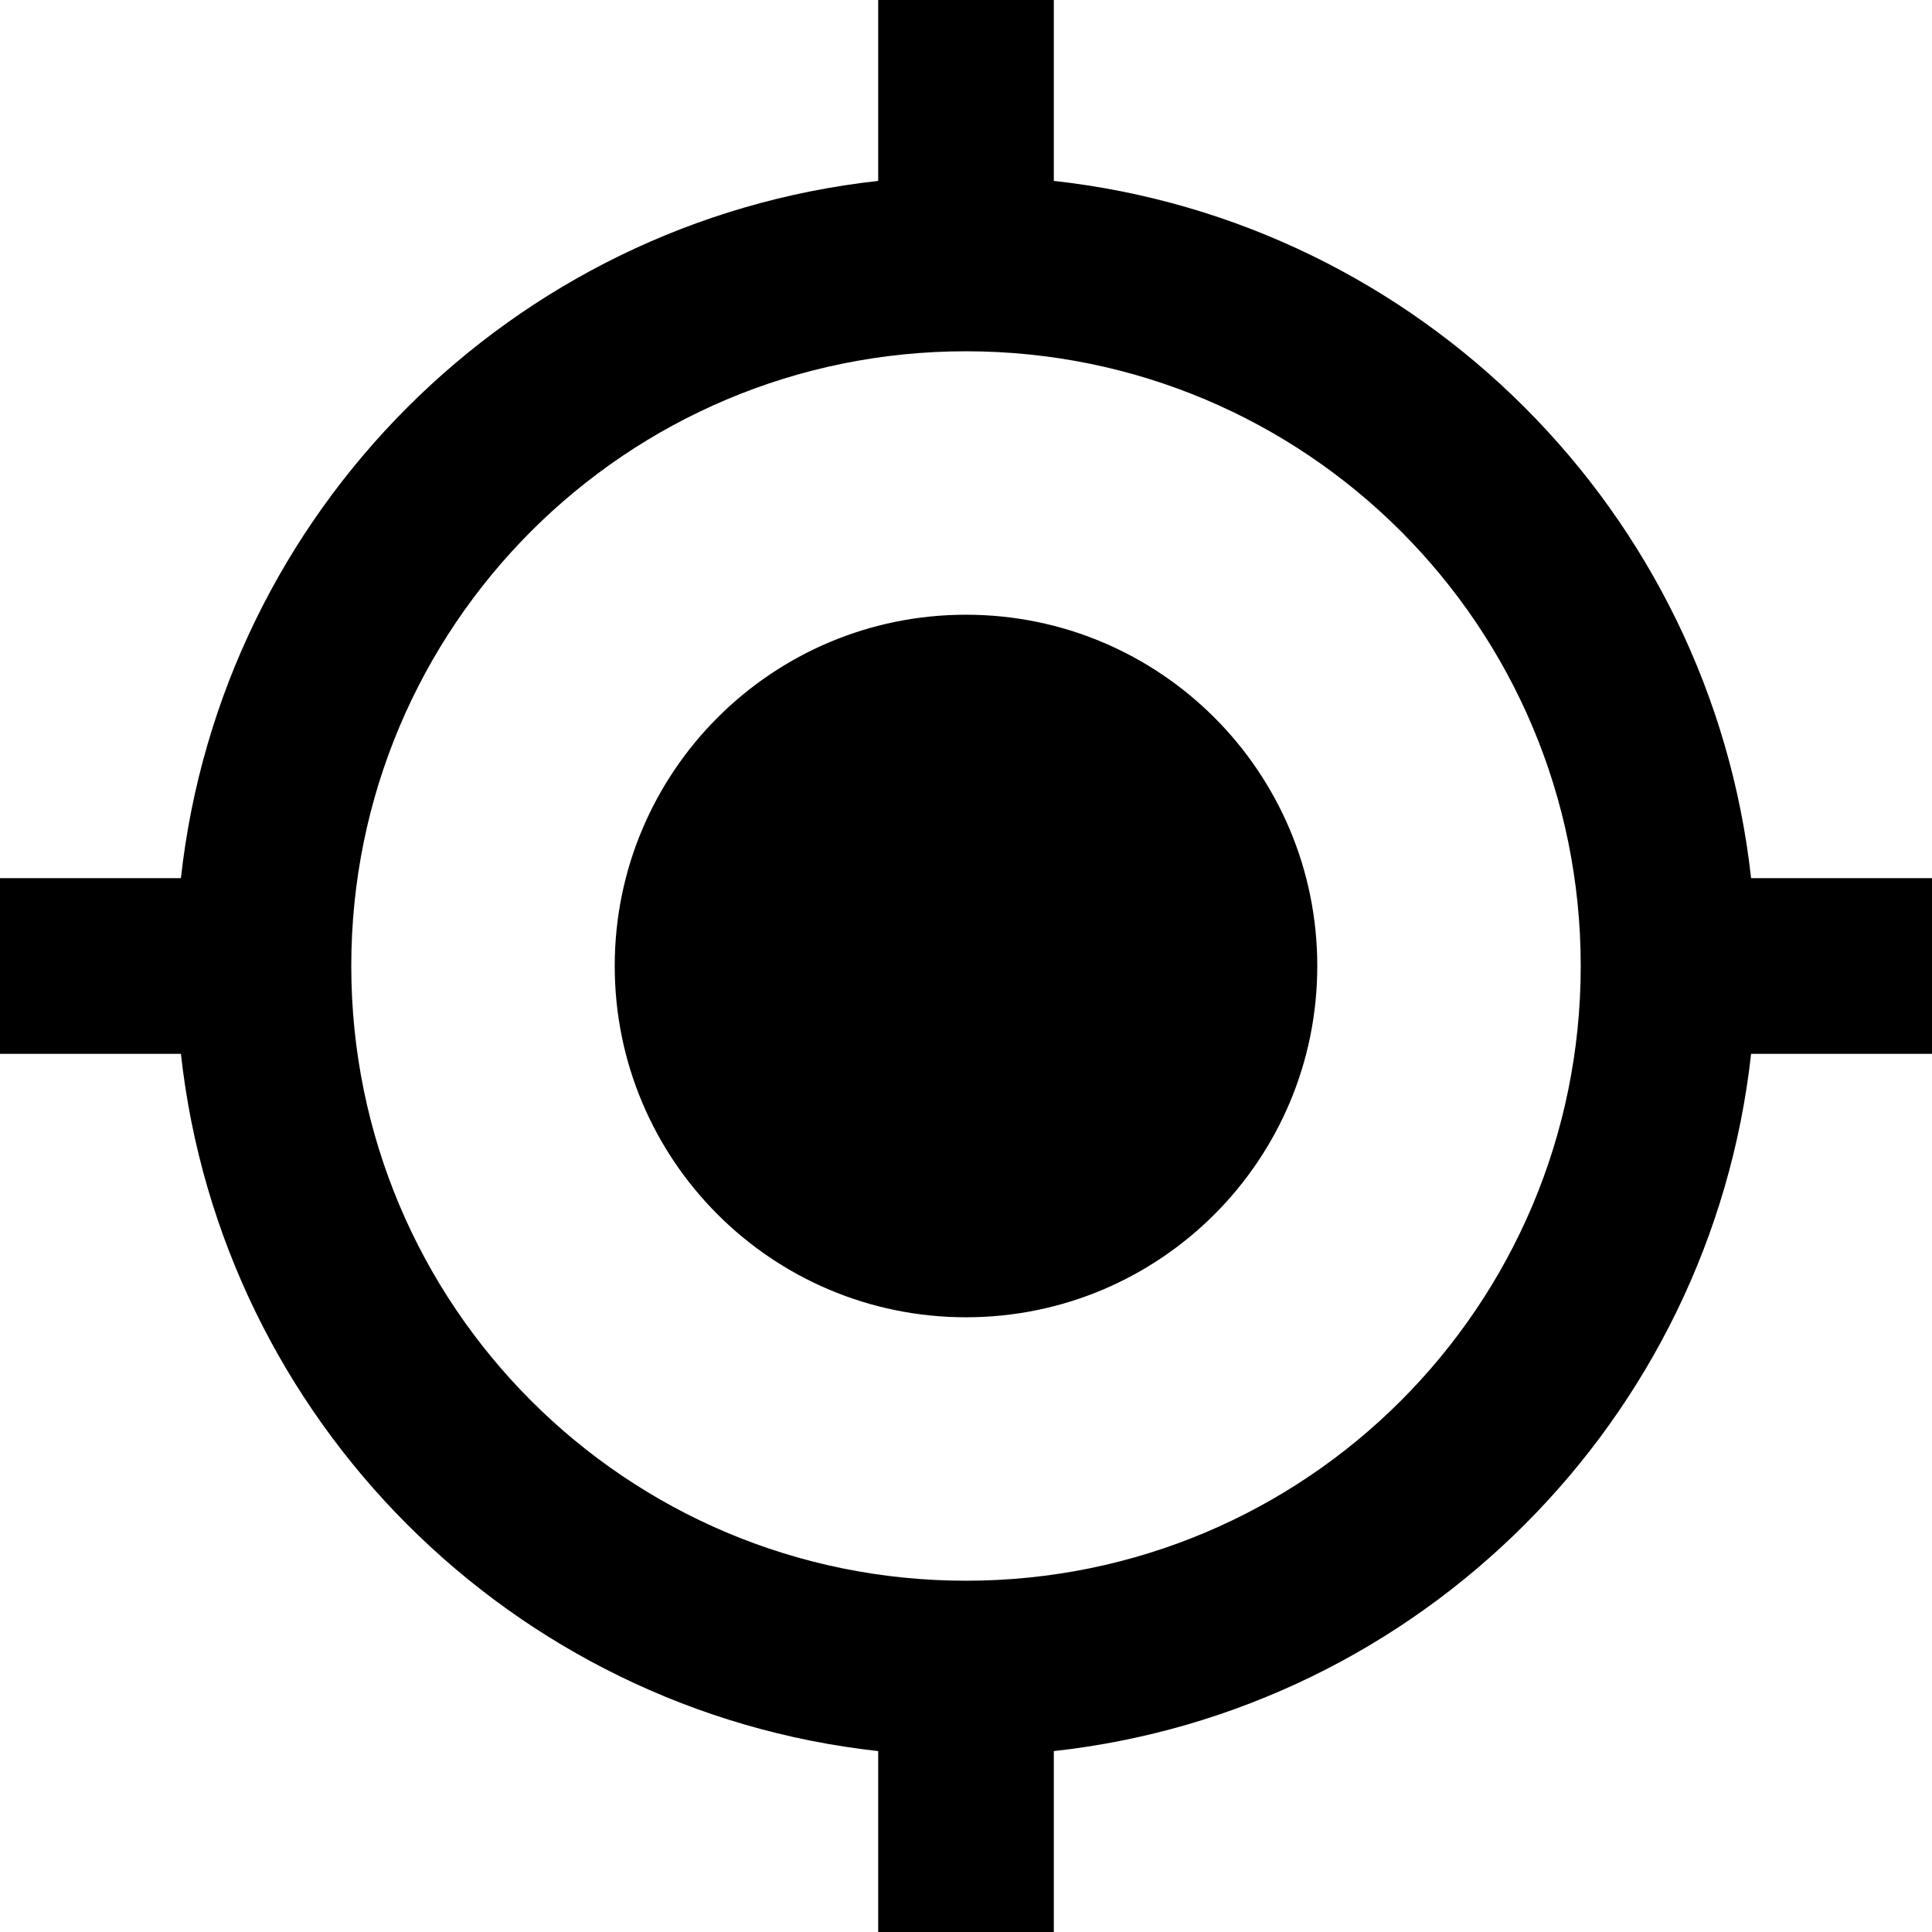
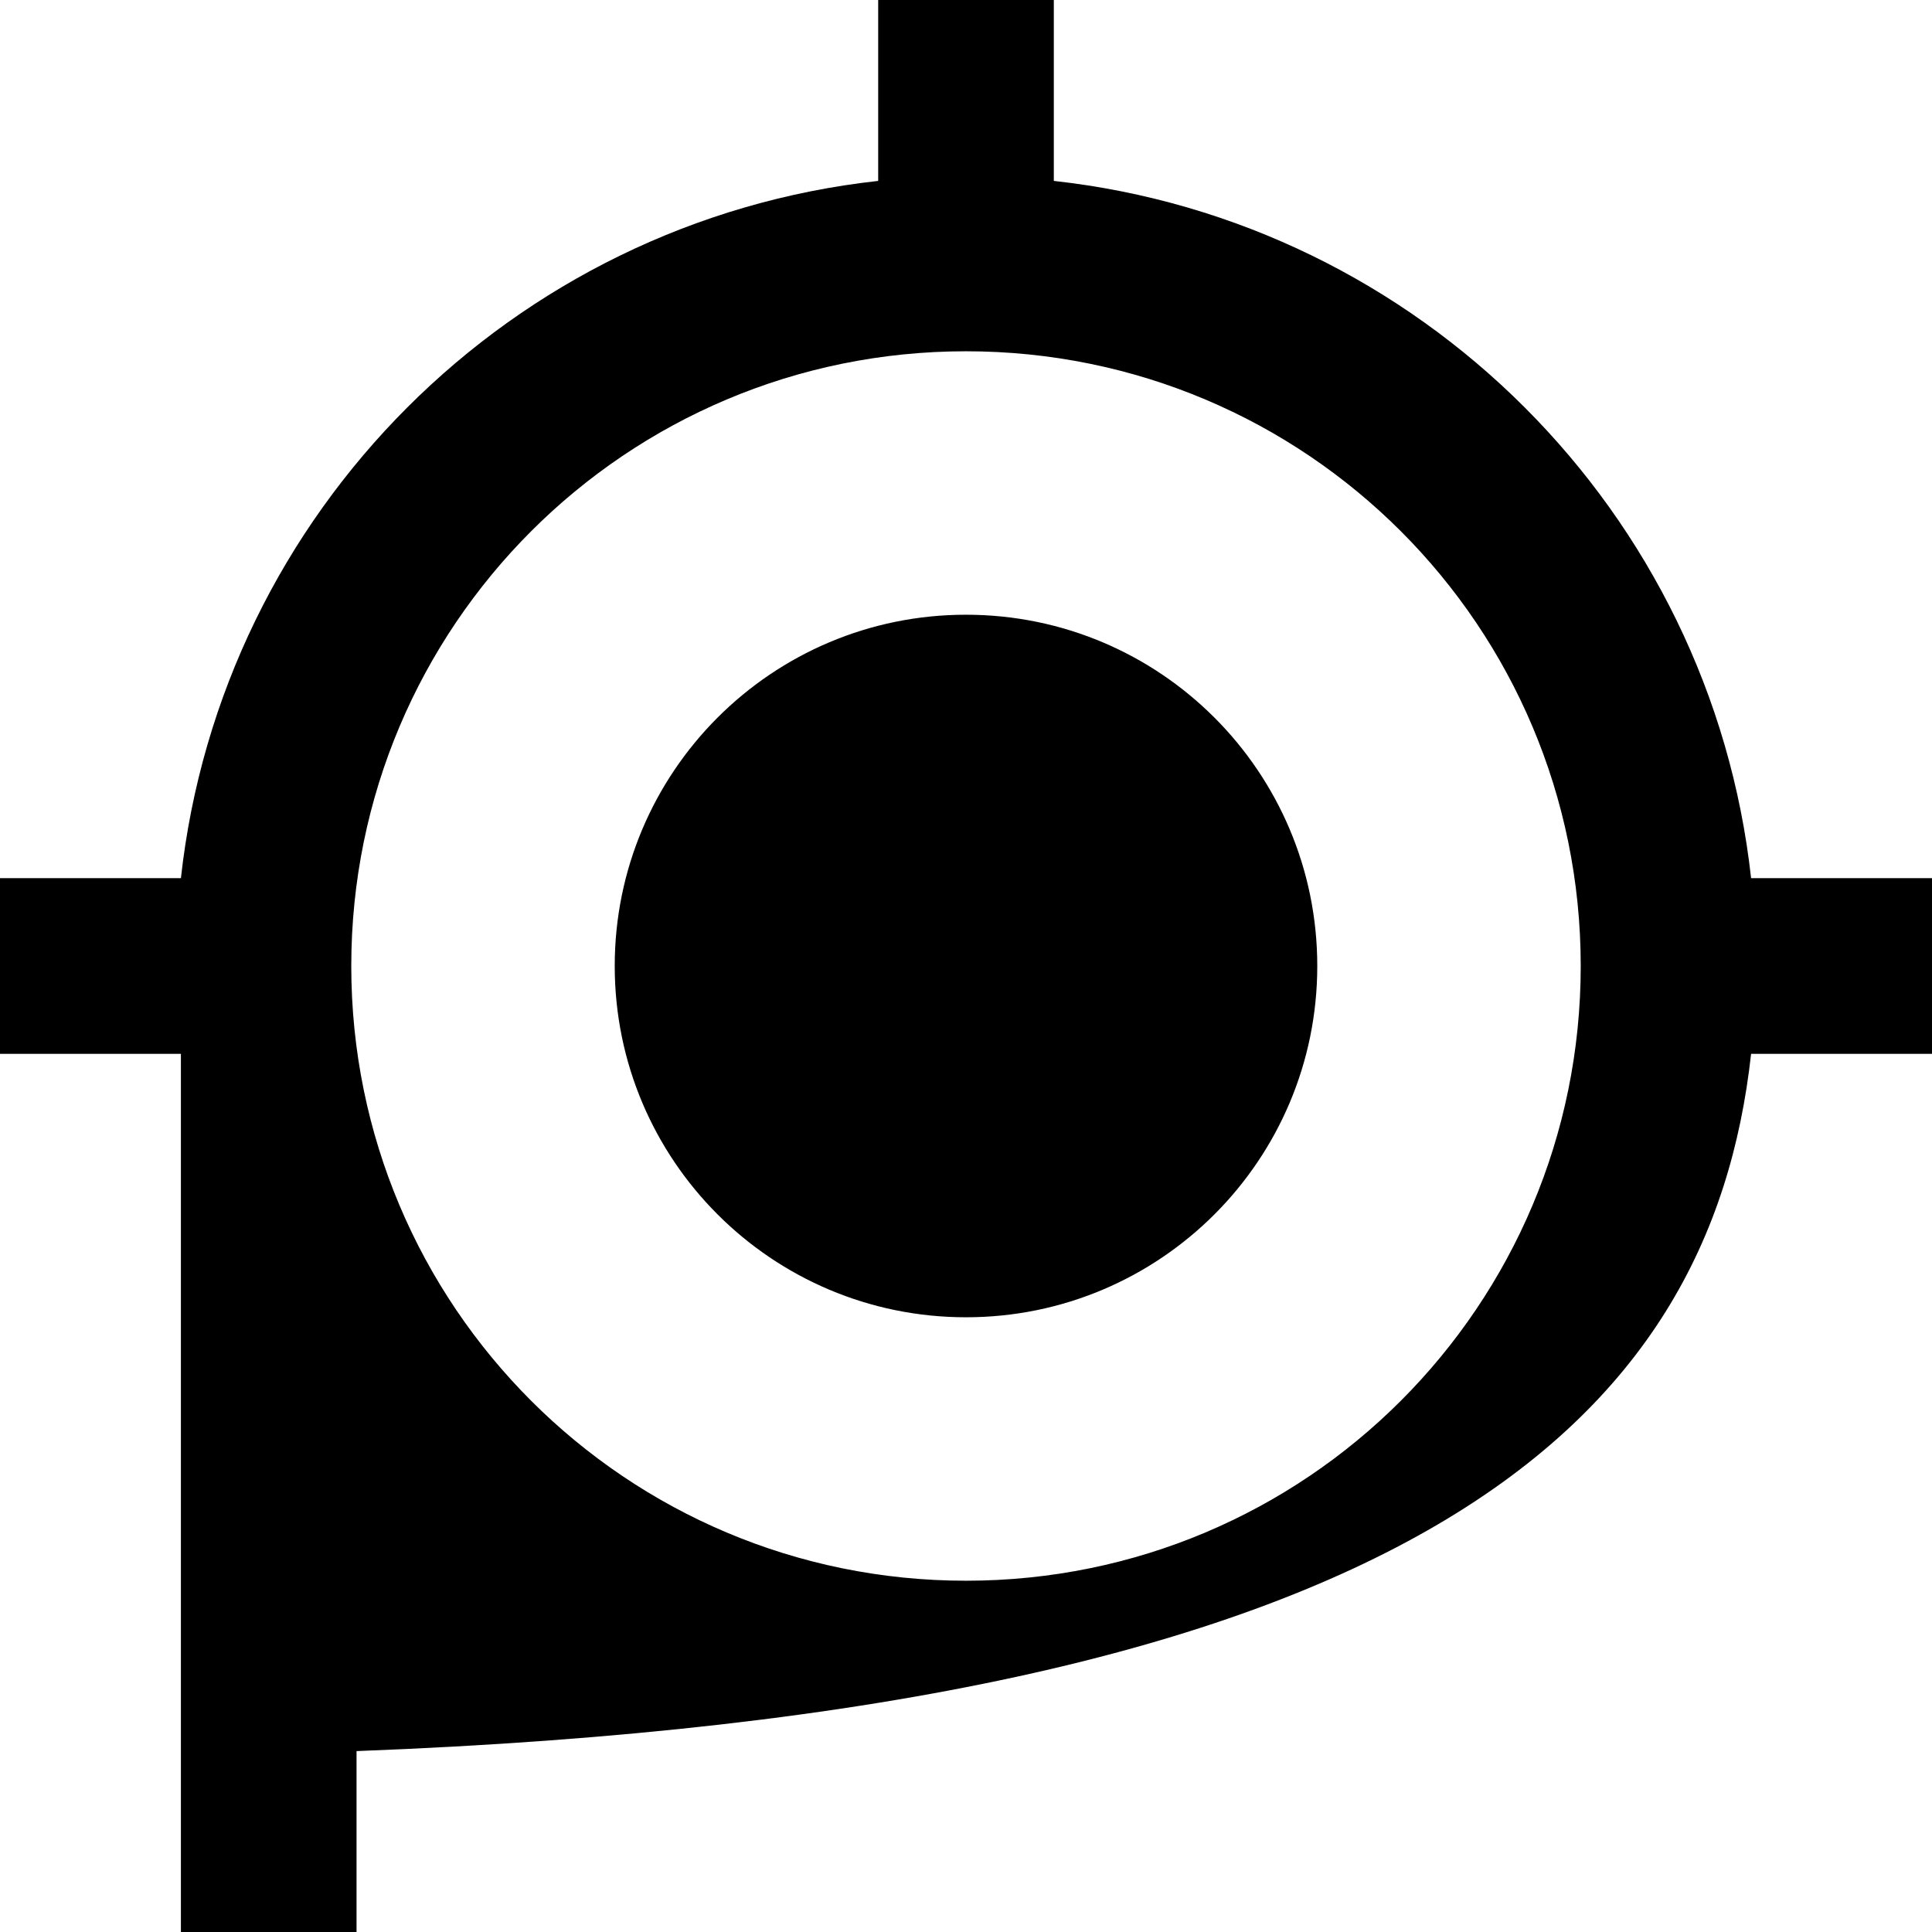
<svg xmlns="http://www.w3.org/2000/svg" fill="#000000" width="733.333" height="733.333" viewBox="0 0 22 22" version="1.1" id="svg1609">
  <defs id="defs1613" />
-   <path d="m 11,7 c -2.21,0 -4,1.79 -4,4 0,2.21 1.79,4 4,4 2.21,0 4,-1.79 4,-4 0,-2.21 -1.79,-4 -4,-4 z m 8.94,3 C 19.48,5.83 16.17,2.52 12,2.06 V 0 H 10 V 2.06 C 5.83,2.52 2.52,5.83 2.06,10 H 0 v 2 h 2.06 c 0.46,4.17 3.77,7.48 7.94,7.94 V 22 h 2 V 19.94 C 16.17,19.48 19.48,16.17 19.94,12 H 22 V 10 Z M 11,18 C 7.13,18 4,14.87 4,11 4,7.13 7.13,4 11,4 c 3.87,0 7,3.13 7,7 0,3.87 -3.13,7 -7,7 z" id="path1607" />
+   <path d="m 11,7 c -2.21,0 -4,1.79 -4,4 0,2.21 1.79,4 4,4 2.21,0 4,-1.79 4,-4 0,-2.21 -1.79,-4 -4,-4 z m 8.94,3 C 19.48,5.83 16.17,2.52 12,2.06 V 0 H 10 V 2.06 C 5.83,2.52 2.52,5.83 2.06,10 H 0 v 2 h 2.06 V 22 h 2 V 19.94 C 16.17,19.48 19.48,16.17 19.94,12 H 22 V 10 Z M 11,18 C 7.13,18 4,14.87 4,11 4,7.13 7.13,4 11,4 c 3.87,0 7,3.13 7,7 0,3.87 -3.13,7 -7,7 z" id="path1607" />
</svg>